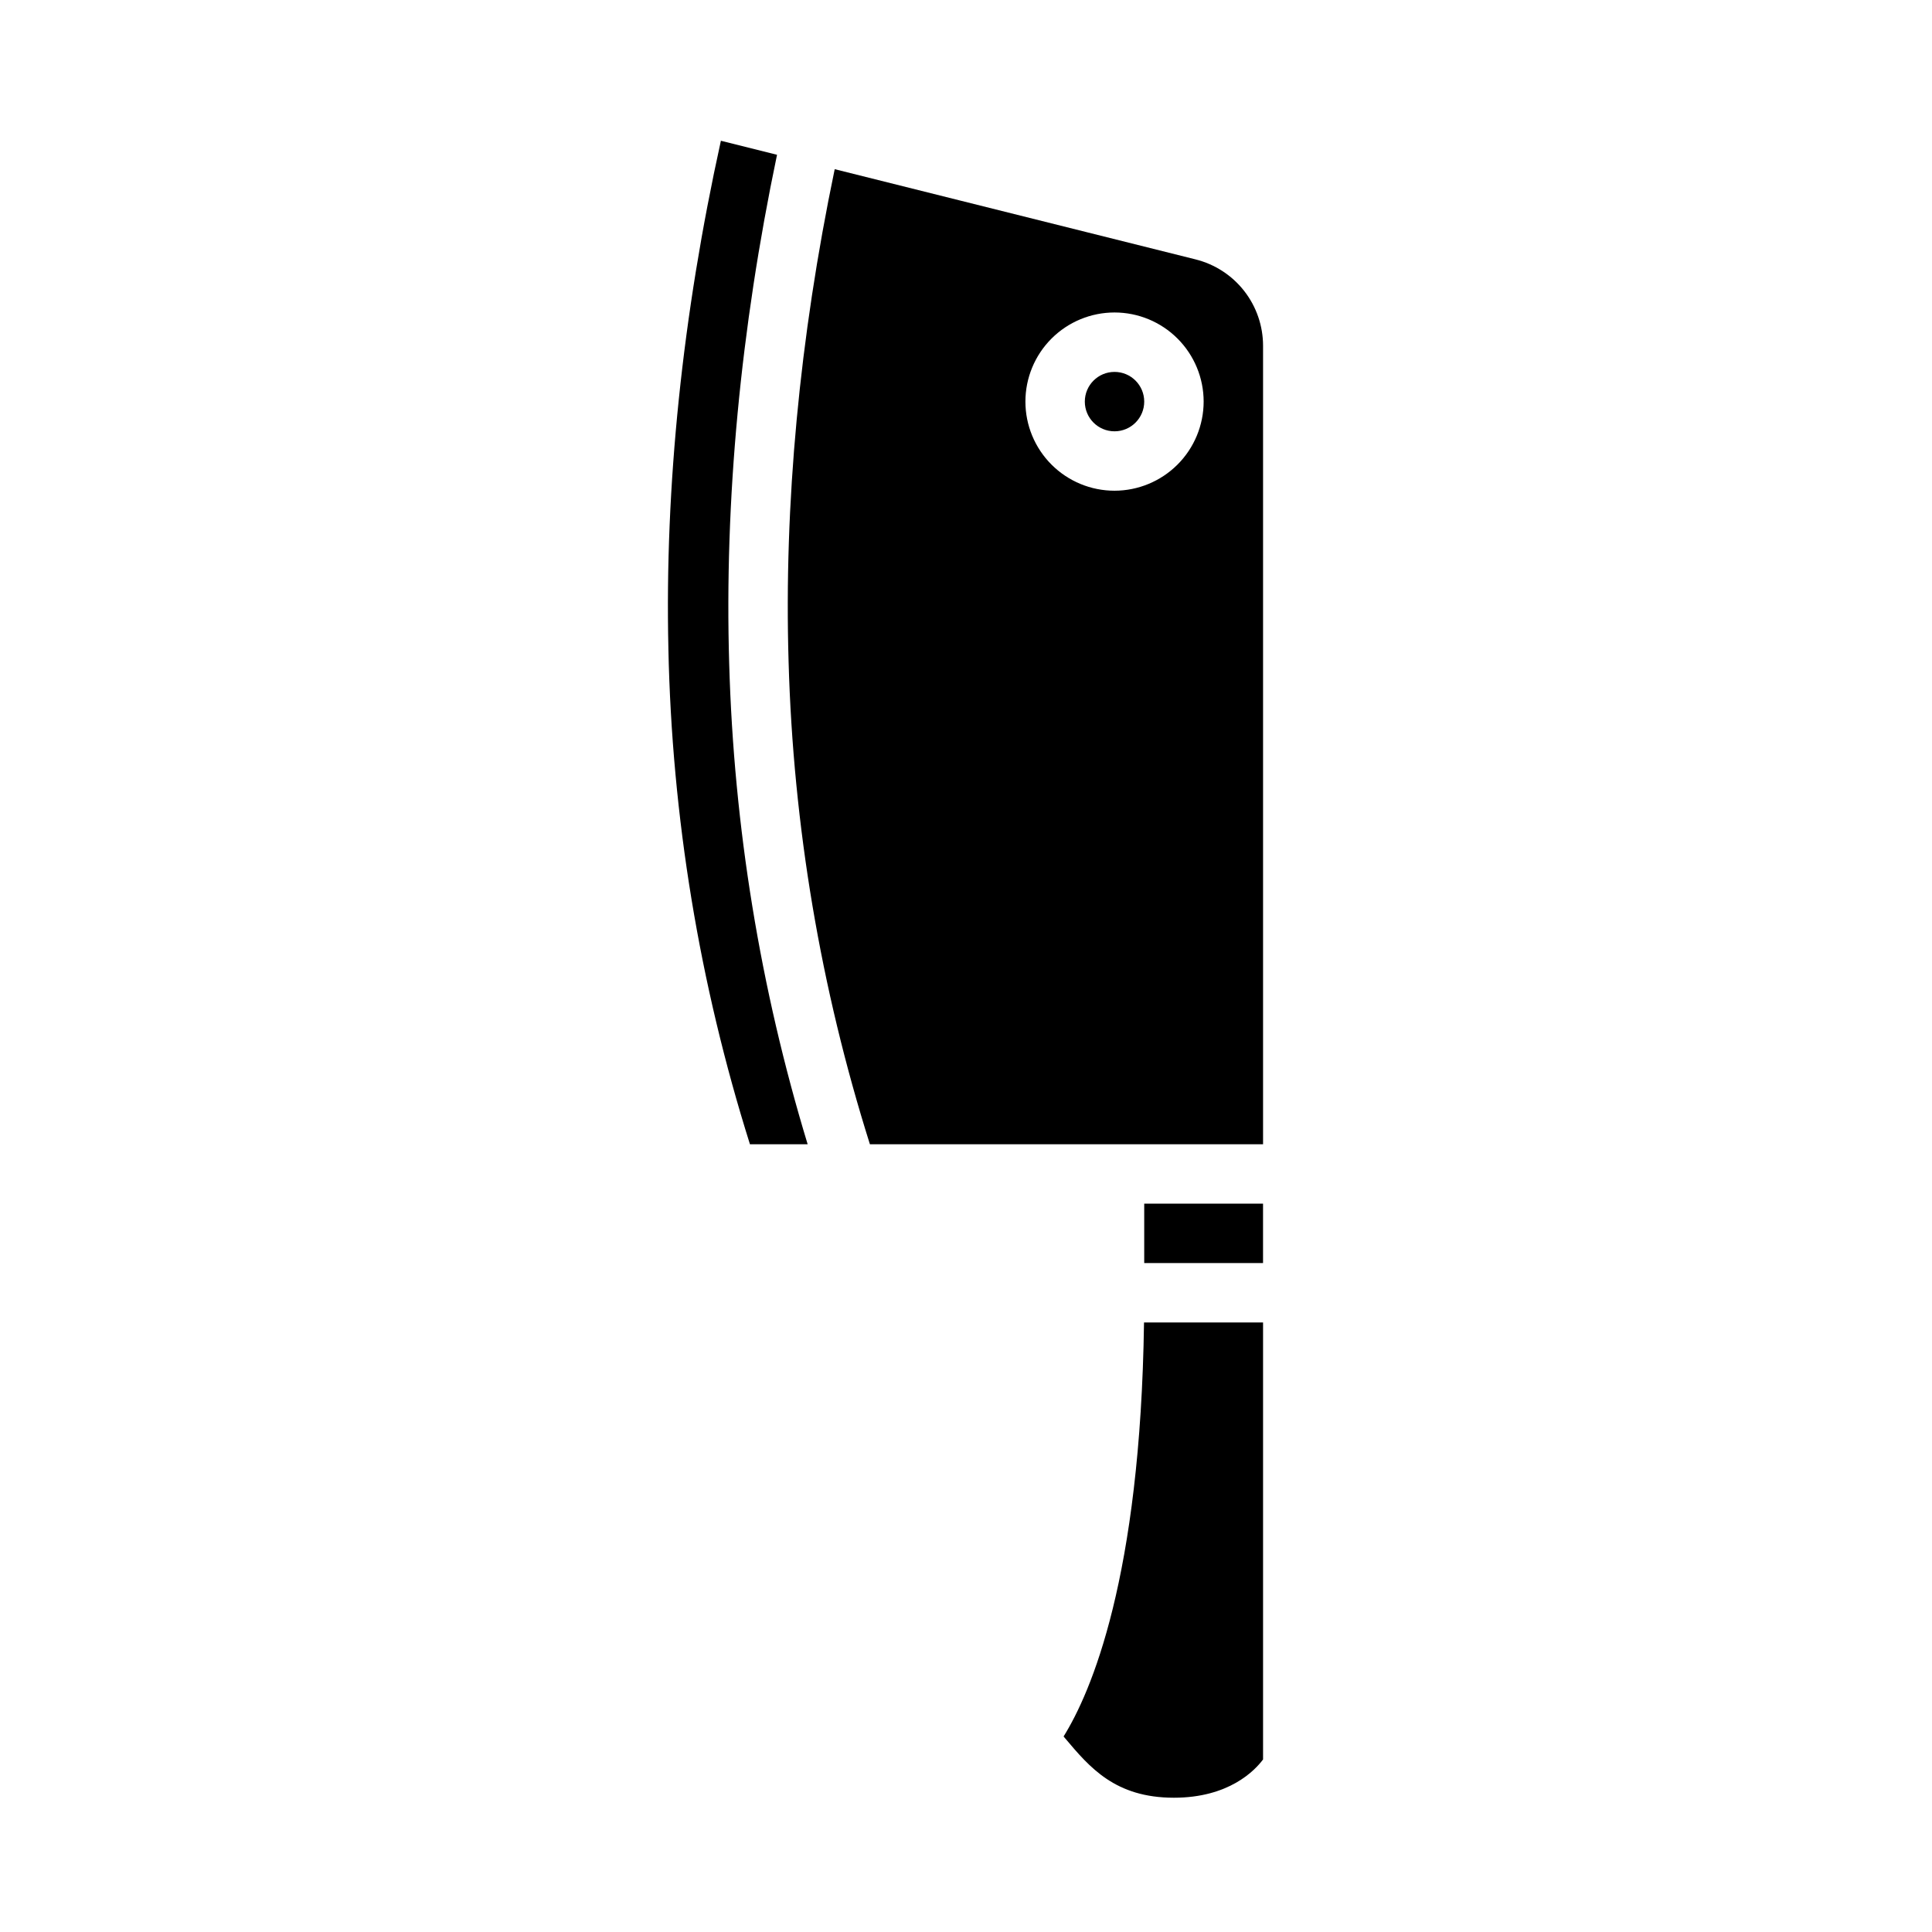
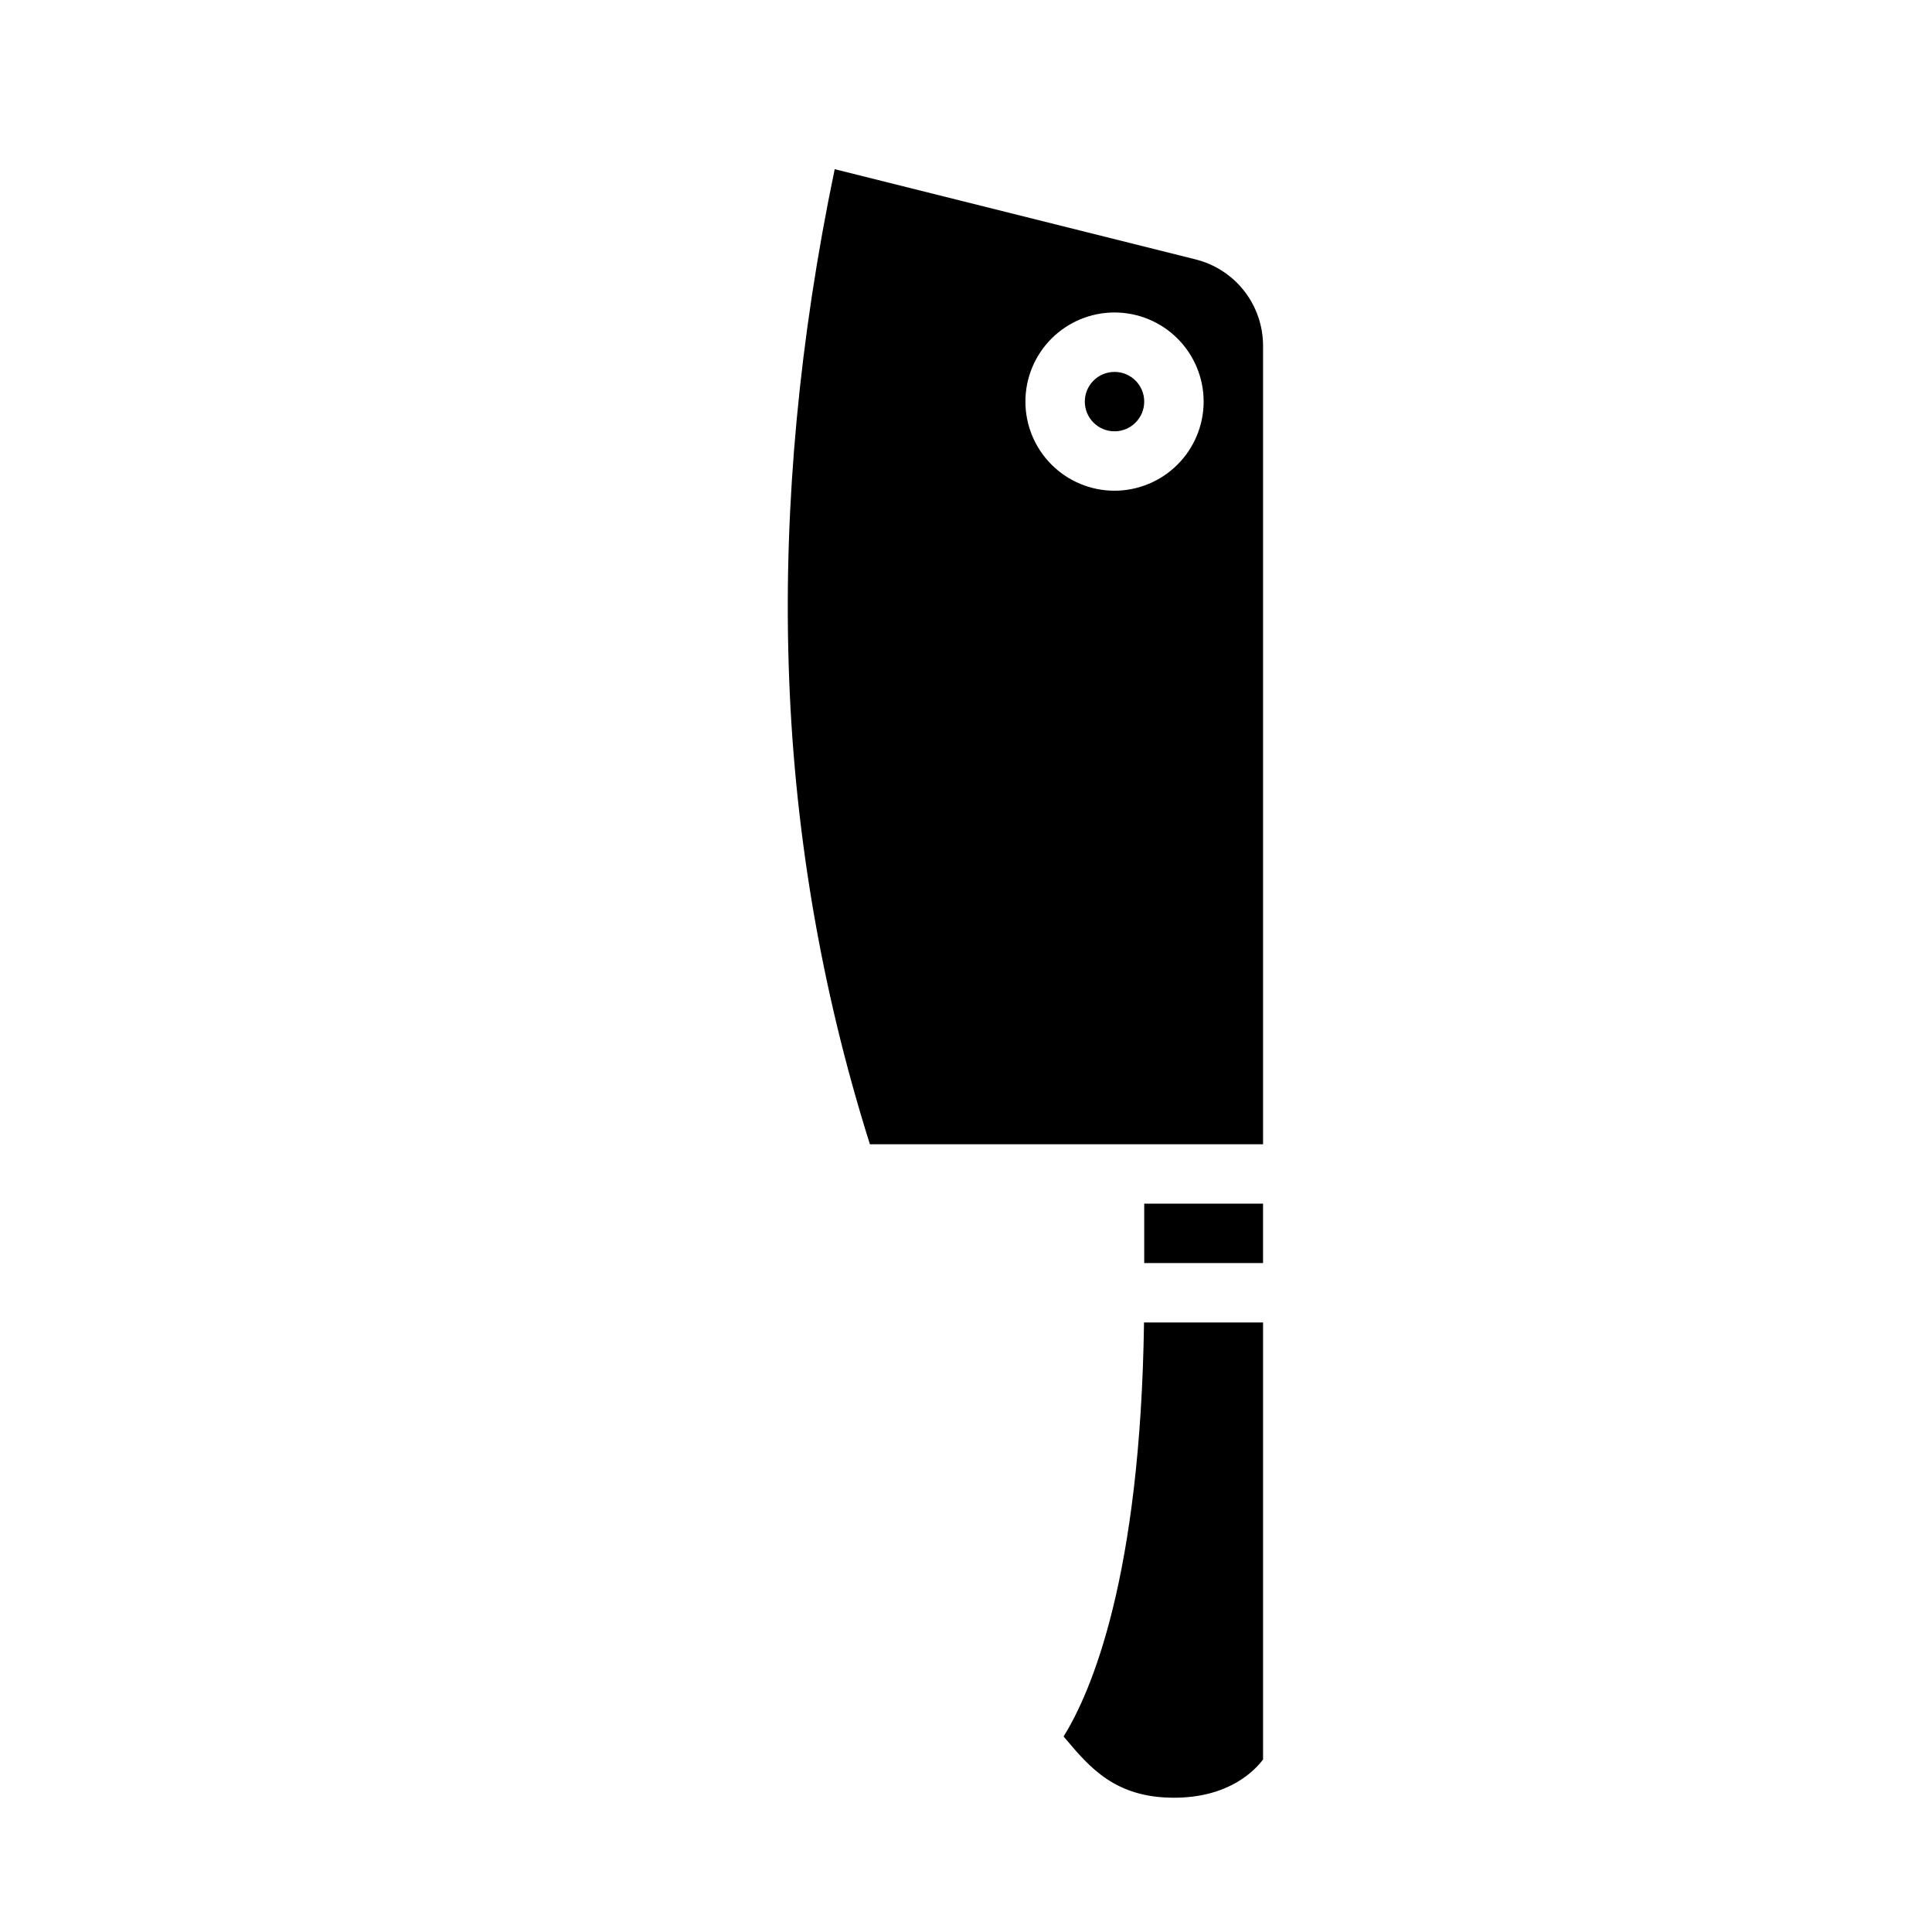
<svg xmlns="http://www.w3.org/2000/svg" fill="#000000" width="800px" height="800px" version="1.1" viewBox="144 144 512 512">
  <g>
    <path d="m425.86 604.18 0.402 0.477c6.531 7.75 13.285 15.758 28.844 15.758 14.555 0 21.41-7.184 23.617-10.141v-115.81h-31.547c-0.945 67.664-14.039 98.016-21.316 109.72z" />
    <path d="m447.23 462.98h31.488v15.742h-31.488z" />
    <path d="m460.83 212.74-95.625-23.906c-9.348 44.871-13.465 88.762-12.219 130.59 1.23 43.395 8.48 86.41 21.547 127.81h104.19v-211.58c0.004-5.266-1.754-10.387-4.996-14.539-3.242-4.152-7.781-7.098-12.895-8.371zm-21.469 61.305c-6.266 0-12.27-2.488-16.699-6.918-4.43-4.43-6.918-10.434-6.918-16.699 0-6.262 2.488-12.27 6.918-16.699 4.43-4.43 10.434-6.918 16.699-6.918 6.262 0 12.27 2.488 16.699 6.918 4.43 4.43 6.918 10.438 6.918 16.699-0.008 6.262-2.5 12.266-6.926 16.691-4.43 4.426-10.43 6.918-16.691 6.926z" />
    <path d="m447.23 250.43c0 4.348-3.523 7.871-7.871 7.871s-7.871-3.523-7.871-7.871c0-4.348 3.523-7.871 7.871-7.871s7.871 3.523 7.871 7.871" />
-     <path d="m349.92 185.02-14.875-3.719c-10.207 46.277-14.887 91.5-13.914 134.55h-0.004c0.93 44.602 8.211 88.84 21.617 131.39h15.293c-12.57-41.332-19.562-84.156-20.793-127.34-1.285-43.246 2.984-88.582 12.676-134.88z" />
  </g>
</svg>